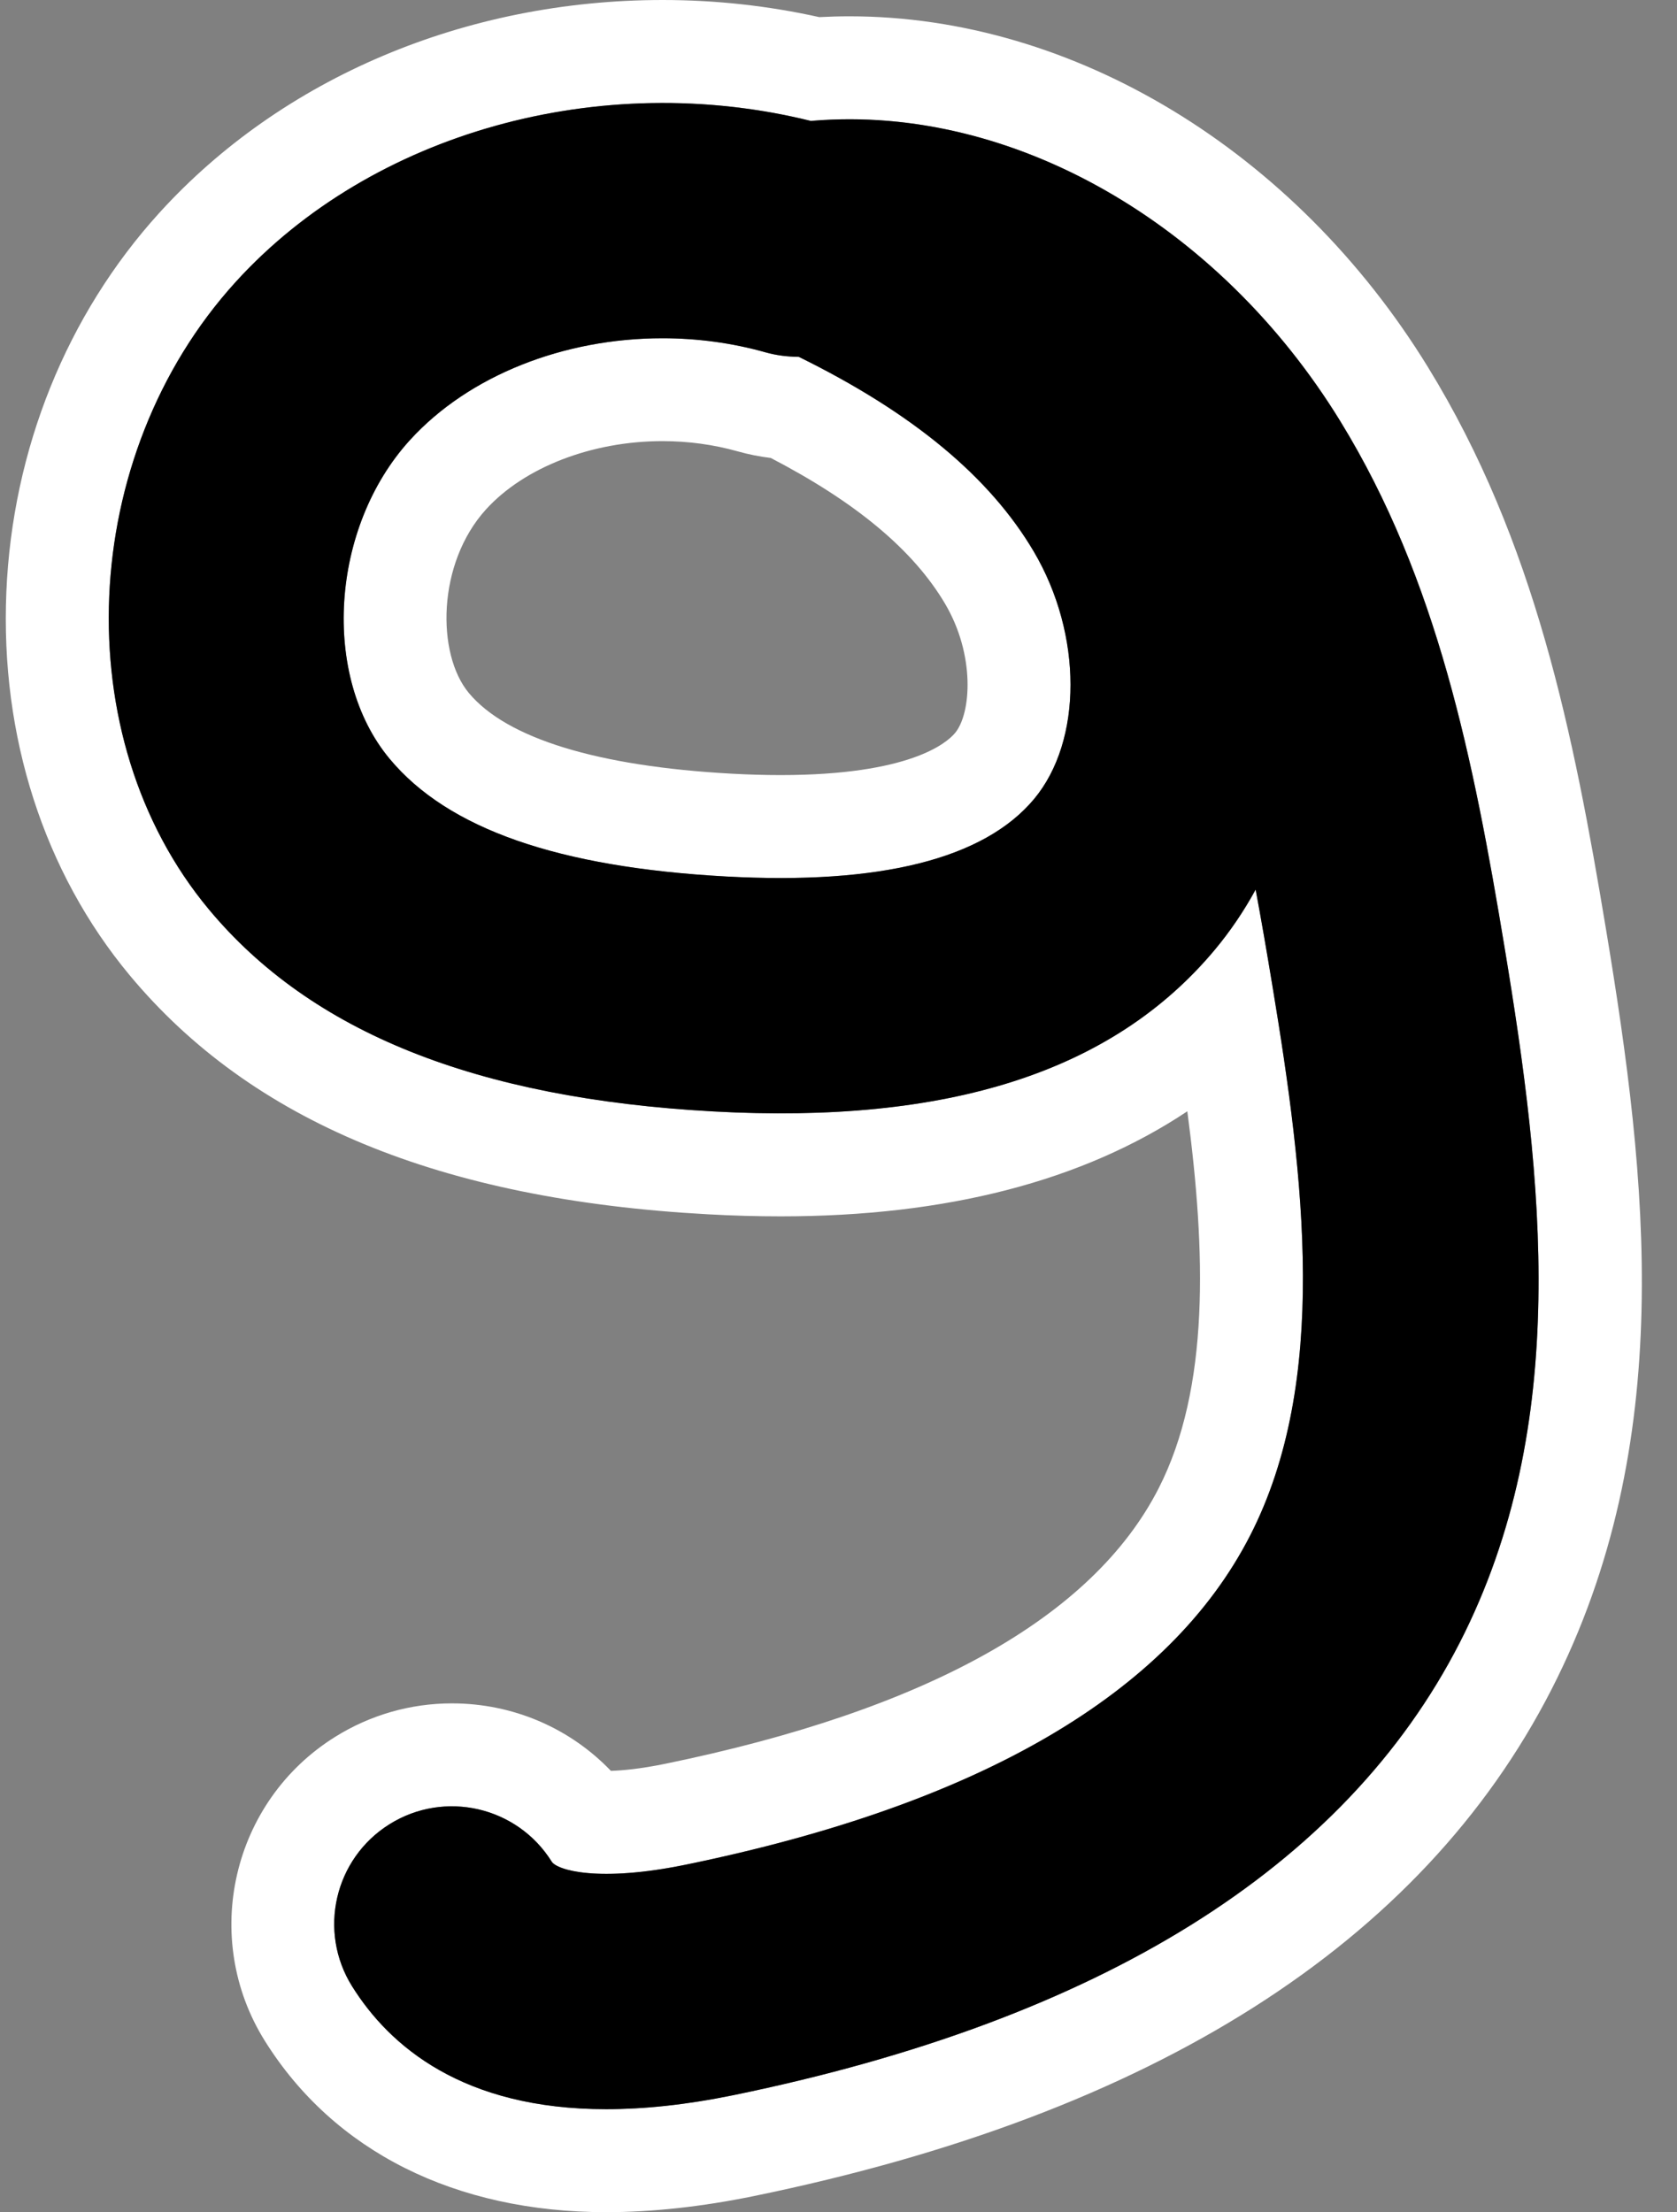
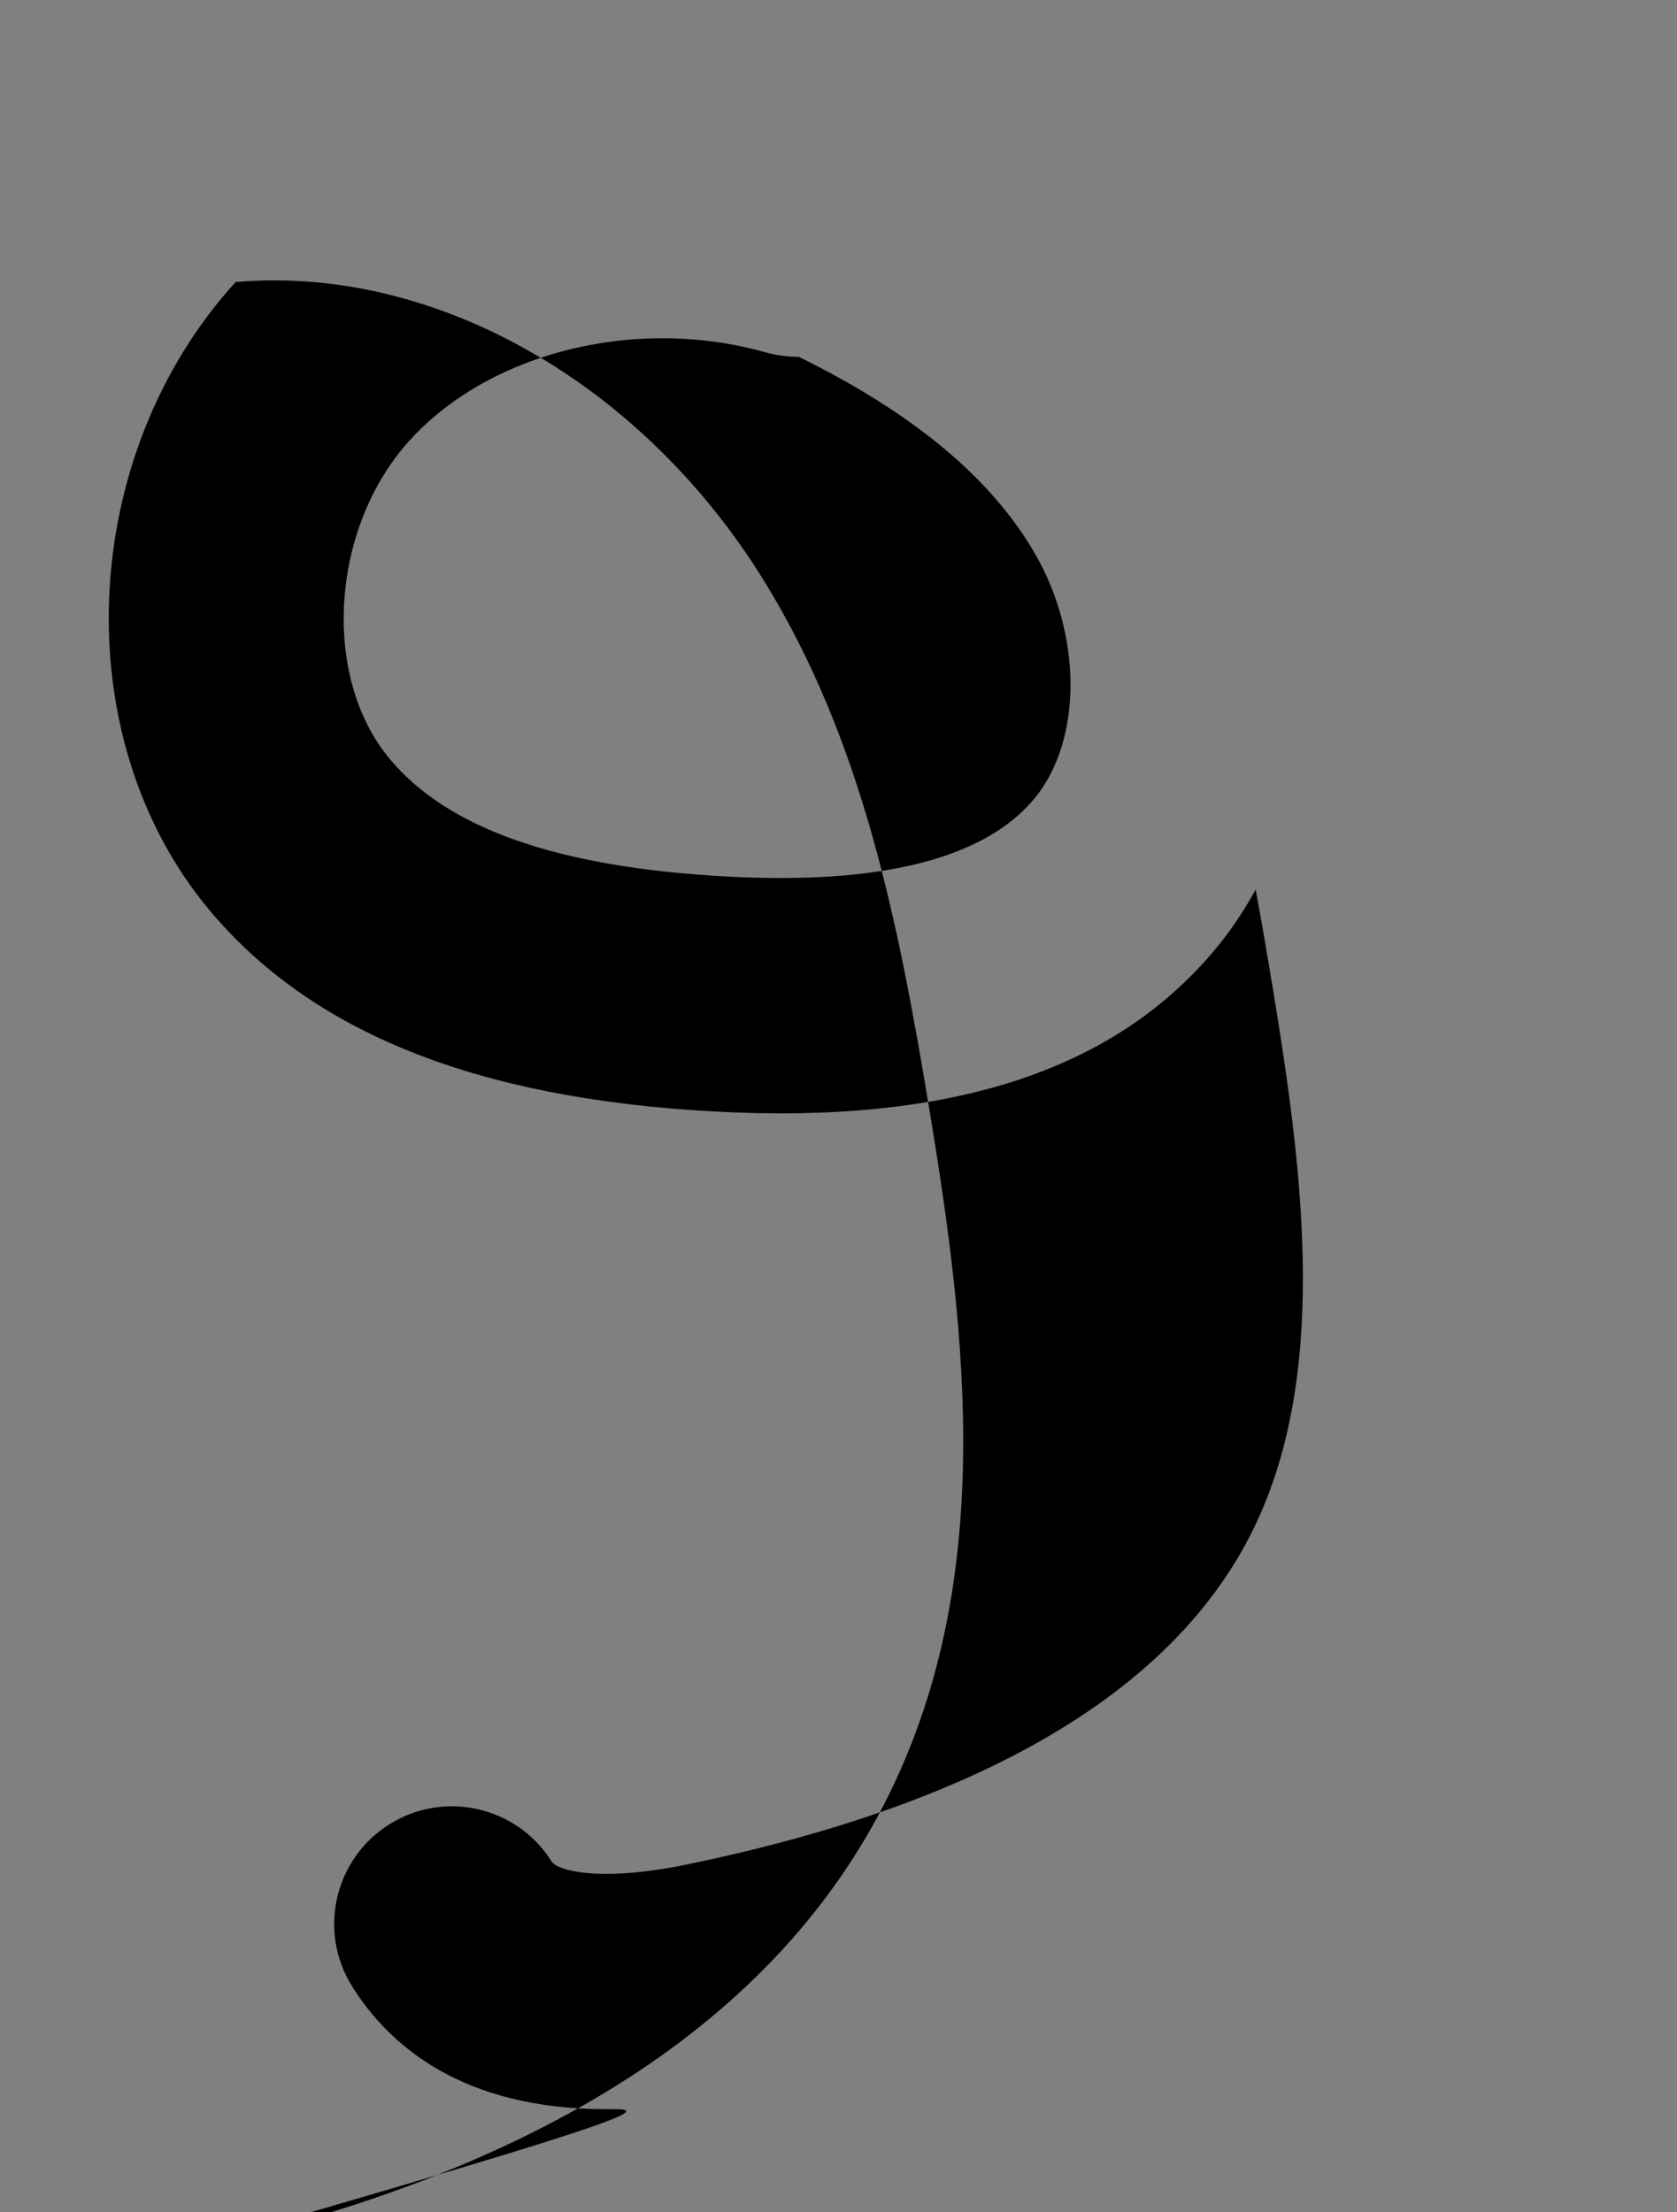
<svg xmlns="http://www.w3.org/2000/svg" height="459.9" preserveAspectRatio="xMidYMid meet" version="1.0" viewBox="-1.2 0.0 348.6 459.9" width="348.6" zoomAndPan="magnify">
  <rect x="-1.2" y="0.0" width="348.6" height="459.9" fill="#808080" stroke="none" />
  <g>
    <g id="change1_1">
-       <path d="M136.57,21.4c10.29,0,20.65,1.22,30.8,3.74c0.17-0.02,0.35-0.03,0.53-0.05c2.49-0.2,4.99-0.3,7.49-0.3 c38.85,0,78.2,23.99,102,62.74c20.27,33,27.72,70.52,34.14,109.27c8.02,48.34,13.9,99.33-9.29,144.69 c-23.92,46.76-74.72,78.42-151,94.09c-9.88,2.03-18.65,2.92-26.42,2.92c-29.76,0-45.02-13.07-52.82-25.54 c-7.16-11.46-3.68-26.55,7.78-33.71c4.03-2.52,8.51-3.72,12.94-3.72c8.15,0,16.12,4.08,20.77,11.5c0.69,1.11,4.31,2.54,11.39,2.54 c4.23,0,9.7-0.51,16.52-1.92c61.01-12.54,100.47-35.57,117.29-68.45c16.42-32.1,11.27-74.12,4.59-114.41 c-1.12-6.77-2.25-13.39-3.46-19.85c-2.44,4.47-5.3,8.7-8.58,12.62c-19.05,22.74-48.63,33.9-90.13,33.9c-4.53,0-9.2-0.13-14.02-0.4 c-49.28-2.7-83.59-16.44-104.87-42.01C12.43,153.3,14.92,94.79,47.77,58.64C69.48,34.74,102.59,21.4,136.57,21.4 M161.03,182.55 c25.86,0,43.56-5.49,52.69-16.39c10.15-12.12,10.14-34.25-0.03-51.49c-9.17-15.54-25.18-28.82-48.83-40.47 c-2.24-0.03-4.58-0.28-6.88-0.93c-7.02-1.99-14.29-2.94-21.49-2.94c-20.36,0-40.19,7.65-52.52,21.21 c-16.49,18.15-18.44,49.1-4.18,66.23c12.11,14.55,34.99,22.55,69.95,24.46C153.67,182.44,157.43,182.55,161.03,182.55 M136.57,0 C95.62,0,57.47,16.13,31.93,44.24C12.68,65.43,1.38,93.43,0.12,123.08c-1.28,29.99,7.83,58.28,25.64,79.68 c25.3,30.4,64.61,46.65,120.15,49.69c5.18,0.29,10.29,0.43,15.19,0.43c34.45,0,62.74-7.33,84.51-21.84 c3.86,29.19,4.7,57.53-5.98,78.42c-13.71,26.81-48.21,46.06-102.54,57.23c-5.22,1.07-8.92,1.4-11.3,1.47 c-8.54-8.91-20.37-14.03-33.06-14.03c-8.59,0-16.99,2.41-24.29,6.98c-21.44,13.4-27.98,41.76-14.58,63.2 c14.35,22.96,39.56,35.6,70.96,35.6c9.54,0,19.88-1.13,30.74-3.36c82.96-17.05,138.73-52.48,165.75-105.31 c26.16-51.15,19.95-106.07,11.35-157.93c-6.79-40.93-14.72-80.67-37.02-116.97C268,31.34,221.92,3.39,175.39,3.39 c-2.1,0-4.2,0.06-6.29,0.17C158.48,1.2,147.56,0,136.57,0L136.57,0z M161.03,161.14c-3.2,0-6.6-0.1-10.12-0.29 c-27.89-1.53-46.79-7.33-54.66-16.79c-6.73-8.09-6.64-26.91,3.57-38.15c7.96-8.76,22.01-14.2,36.68-14.2 c5.39,0,10.65,0.72,15.66,2.13c2.19,0.62,4.48,1.08,6.86,1.37c17.79,9.25,29.67,19.19,36.24,30.32 c6.29,10.66,5.44,22.83,2.06,26.87C195.6,154.46,187.91,161.14,161.03,161.14L161.03,161.14z" fill="#FFF" />
-     </g>
+       </g>
    <g id="change2_1">
-       <path d="M124.81,438.5c-29.76,0-45.02-13.07-52.82-25.54c-7.16-11.46-3.68-26.55,7.78-33.71c11.46-7.16,26.55-3.68,33.71,7.78 c1.11,1.77,9.66,4.38,27.91,0.63c61.01-12.54,100.47-35.57,117.29-68.45c16.42-32.1,11.27-74.12,4.59-114.41 c-1.12-6.77-2.25-13.39-3.46-19.85c-2.44,4.47-5.3,8.7-8.58,12.62c-21.14,25.22-55.21,36.2-104.15,33.5 c-49.28-2.7-83.59-16.44-104.87-42.01C12.43,153.3,14.92,94.79,47.77,58.64c28.29-31.13,75.9-44.33,119.6-33.49 c0.17-0.02,0.35-0.03,0.53-0.05c41.21-3.33,84.16,21.2,109.49,62.44c20.27,33,27.72,70.52,34.14,109.27 c8.02,48.34,13.9,99.33-9.29,144.69c-23.92,46.76-74.72,78.42-151,94.09C141.36,437.61,132.59,438.5,124.81,438.5z M136.5,70.32 c-20.36,0-40.19,7.65-52.52,21.21c-16.49,18.15-18.44,49.1-4.18,66.23c12.11,14.55,34.99,22.55,69.95,24.46 c32.05,1.75,53.56-3.65,63.97-16.07c10.15-12.12,10.14-34.25-0.03-51.49c-9.17-15.54-25.18-28.82-48.83-40.47 c-2.24-0.03-4.58-0.28-6.88-0.93C150.96,71.28,143.7,70.32,136.5,70.32z" />
+       <path d="M124.81,438.5c-29.76,0-45.02-13.07-52.82-25.54c-7.16-11.46-3.68-26.55,7.78-33.71c11.46-7.16,26.55-3.68,33.71,7.78 c1.11,1.77,9.66,4.38,27.91,0.63c61.01-12.54,100.47-35.57,117.29-68.45c16.42-32.1,11.27-74.12,4.59-114.41 c-1.12-6.77-2.25-13.39-3.46-19.85c-2.44,4.47-5.3,8.7-8.58,12.62c-21.14,25.22-55.21,36.2-104.15,33.5 c-49.28-2.7-83.59-16.44-104.87-42.01C12.43,153.3,14.92,94.79,47.77,58.64c0.17-0.02,0.35-0.03,0.53-0.05c41.21-3.33,84.16,21.2,109.49,62.44c20.27,33,27.72,70.52,34.14,109.27 c8.02,48.34,13.9,99.33-9.29,144.69c-23.92,46.76-74.72,78.42-151,94.09C141.36,437.61,132.59,438.5,124.81,438.5z M136.5,70.32 c-20.36,0-40.19,7.65-52.52,21.21c-16.49,18.15-18.44,49.1-4.18,66.23c12.11,14.55,34.99,22.55,69.95,24.46 c32.05,1.75,53.56-3.65,63.97-16.07c10.15-12.12,10.14-34.25-0.03-51.49c-9.17-15.54-25.18-28.82-48.83-40.47 c-2.24-0.03-4.58-0.28-6.88-0.93C150.96,71.28,143.7,70.32,136.5,70.32z" />
    </g>
  </g>
</svg>